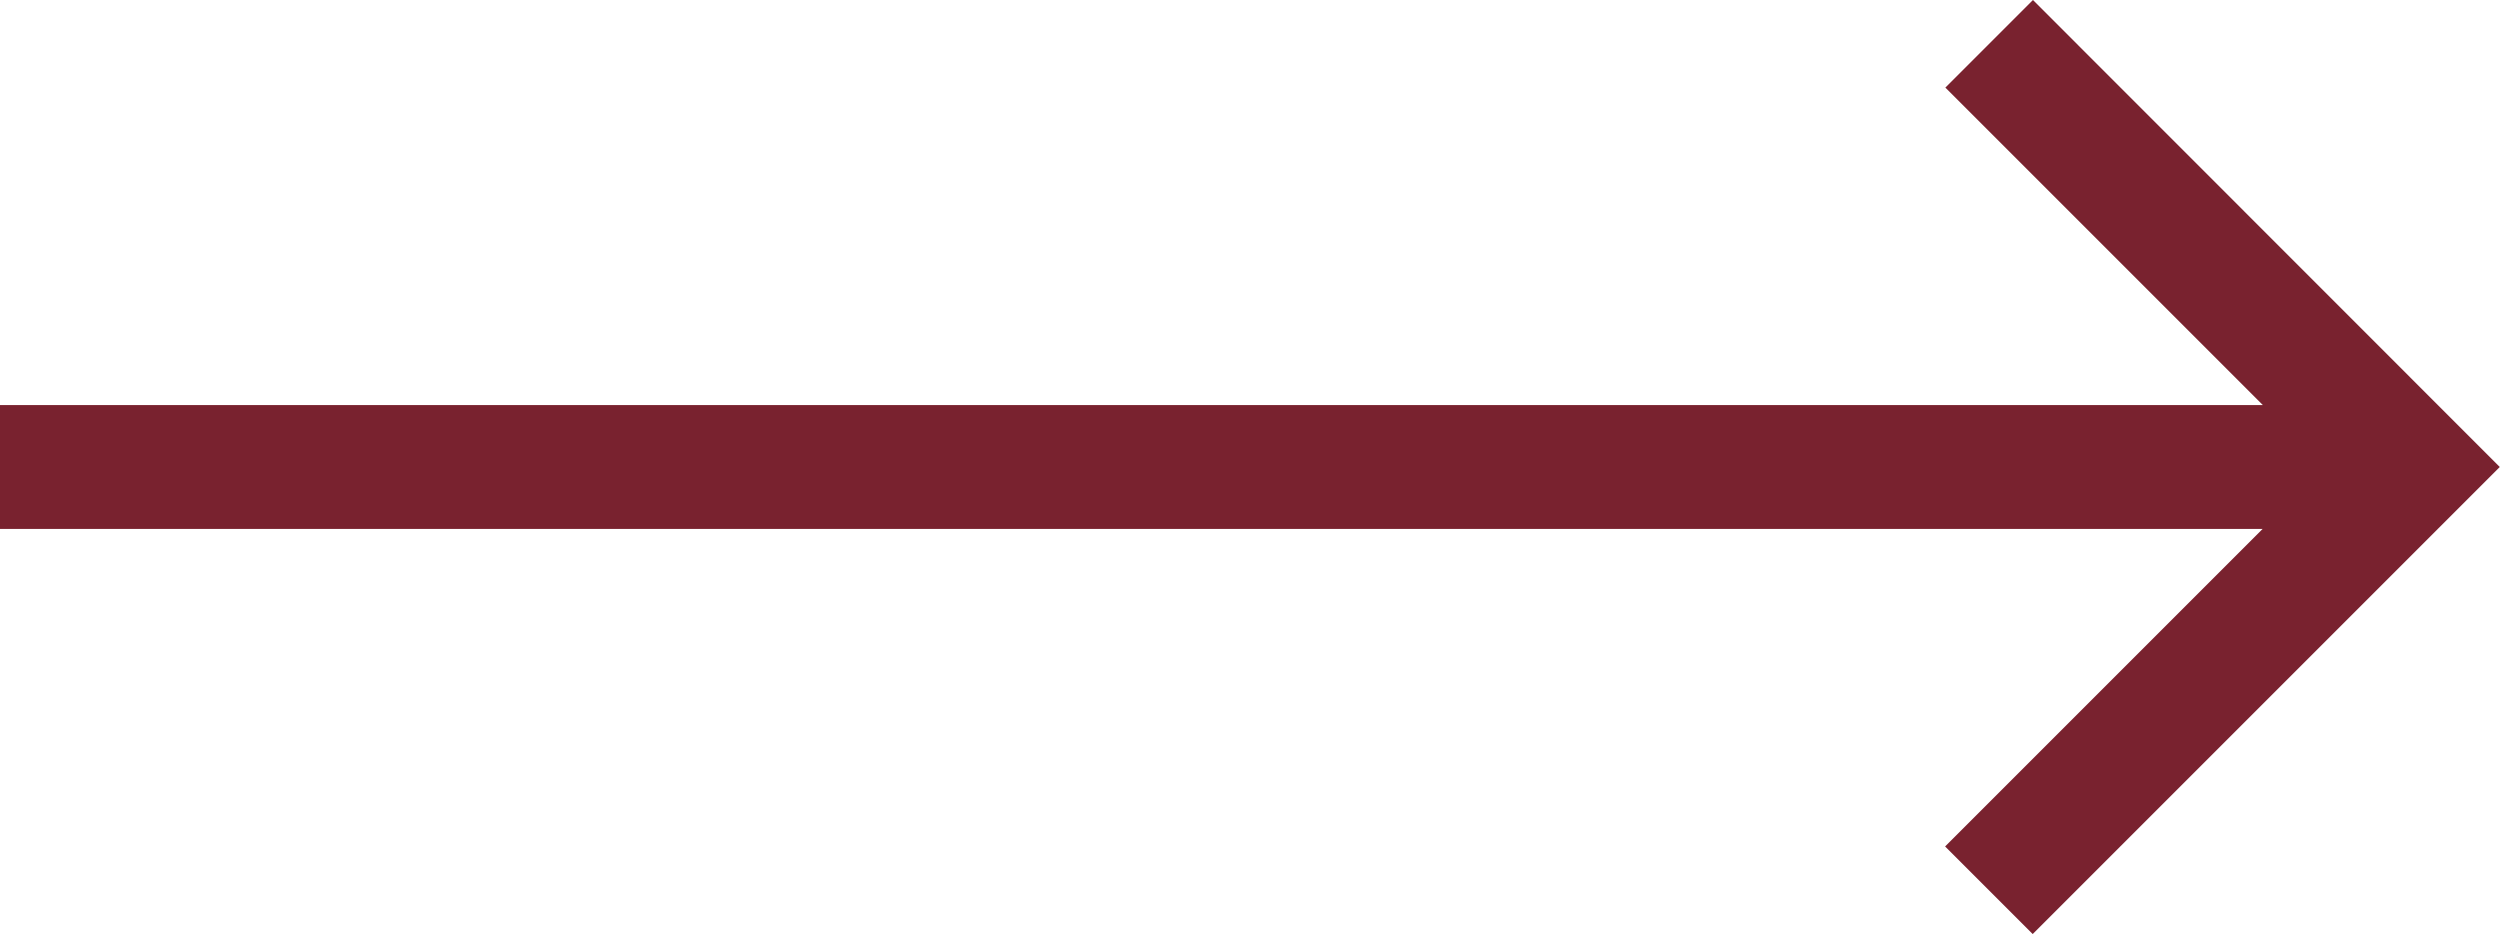
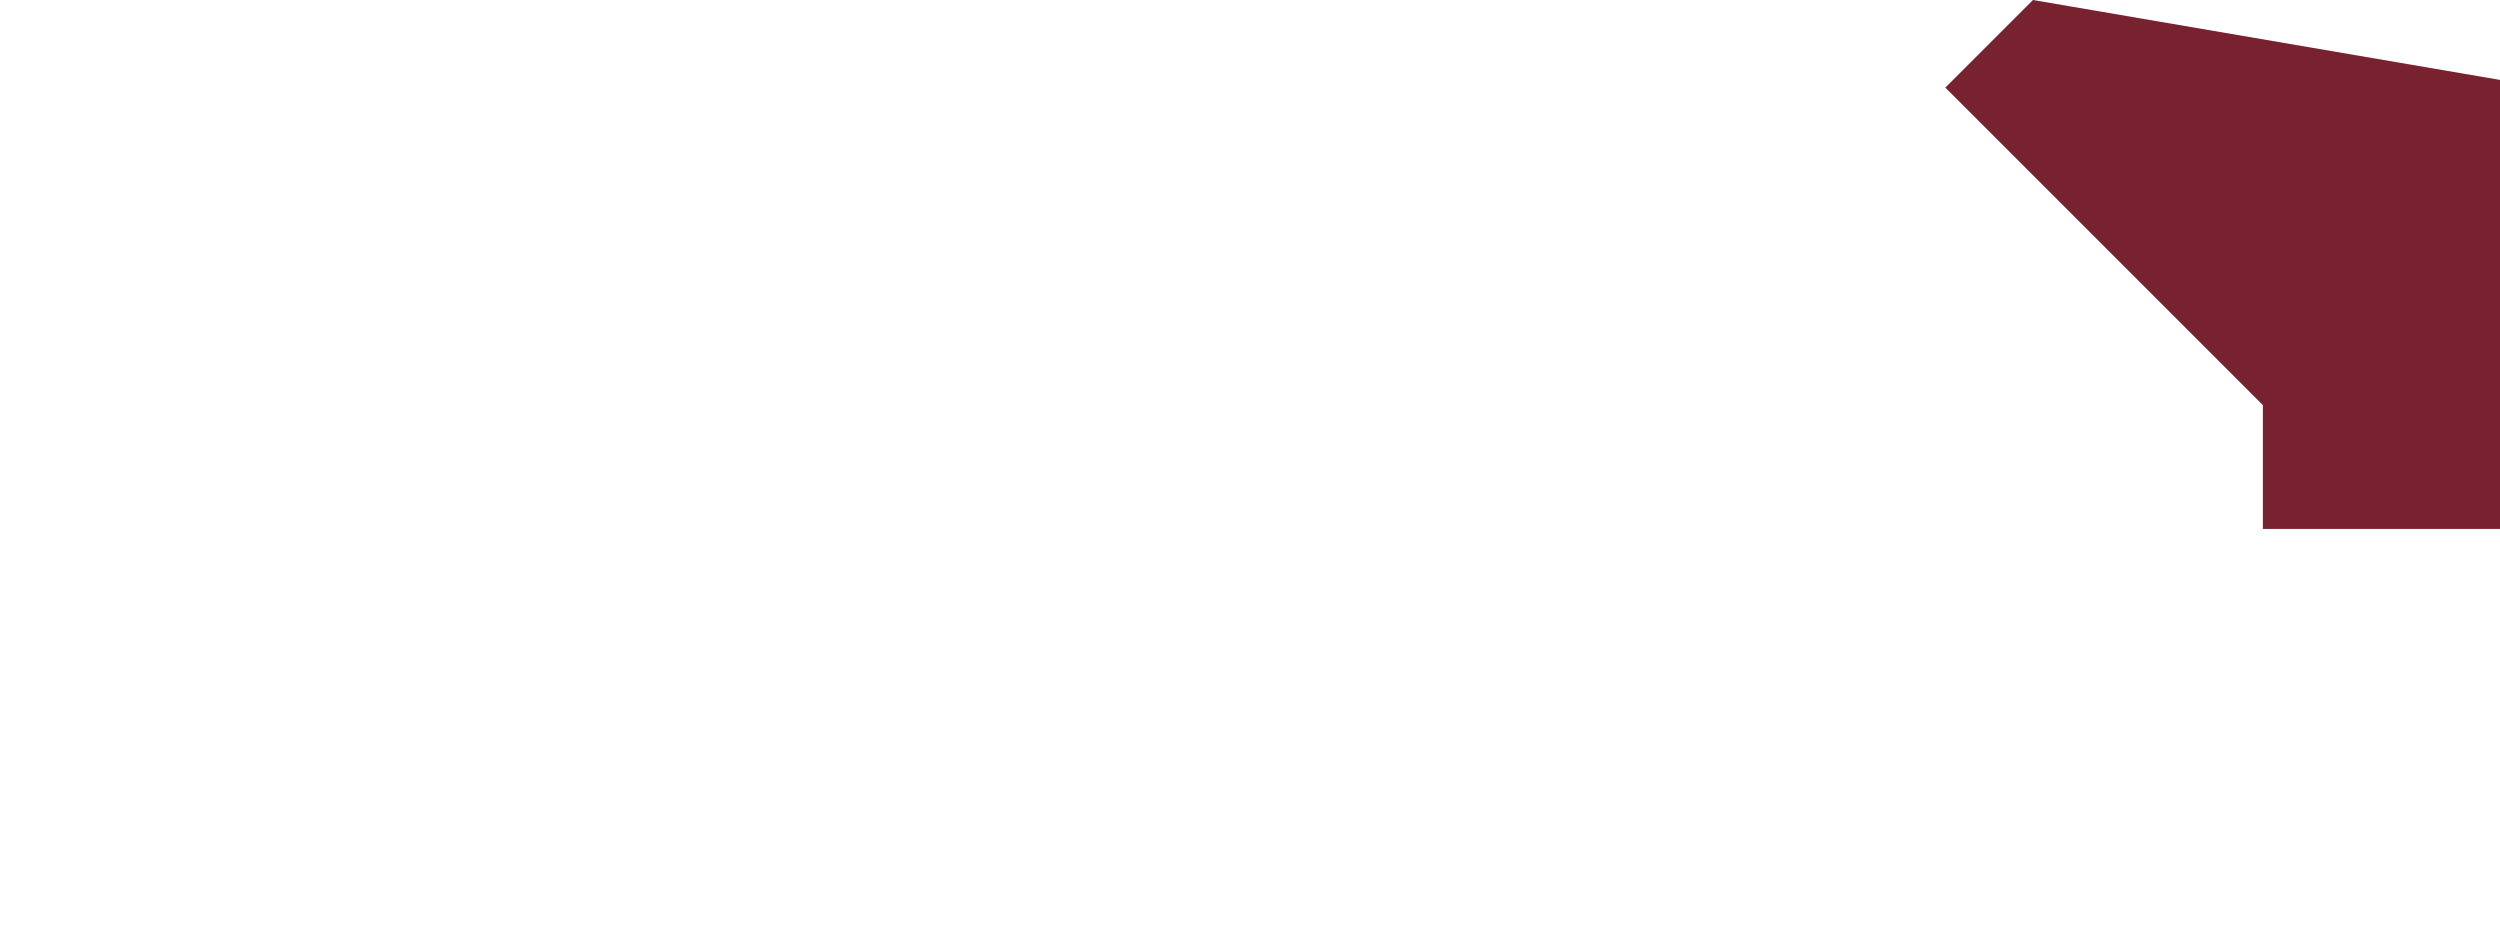
<svg xmlns="http://www.w3.org/2000/svg" width="40.472" height="15.121">
-   <path fill="#79222f" d="m32.911 0-1.418 1.418 5.14 5.14H0v2.005h36.629l-5.14 5.14 1.418 1.418 7.561-7.561Z" data-name="Right Arrow" />
+   <path fill="#79222f" d="m32.911 0-1.418 1.418 5.14 5.14v2.005h36.629l-5.14 5.14 1.418 1.418 7.561-7.561Z" data-name="Right Arrow" />
</svg>